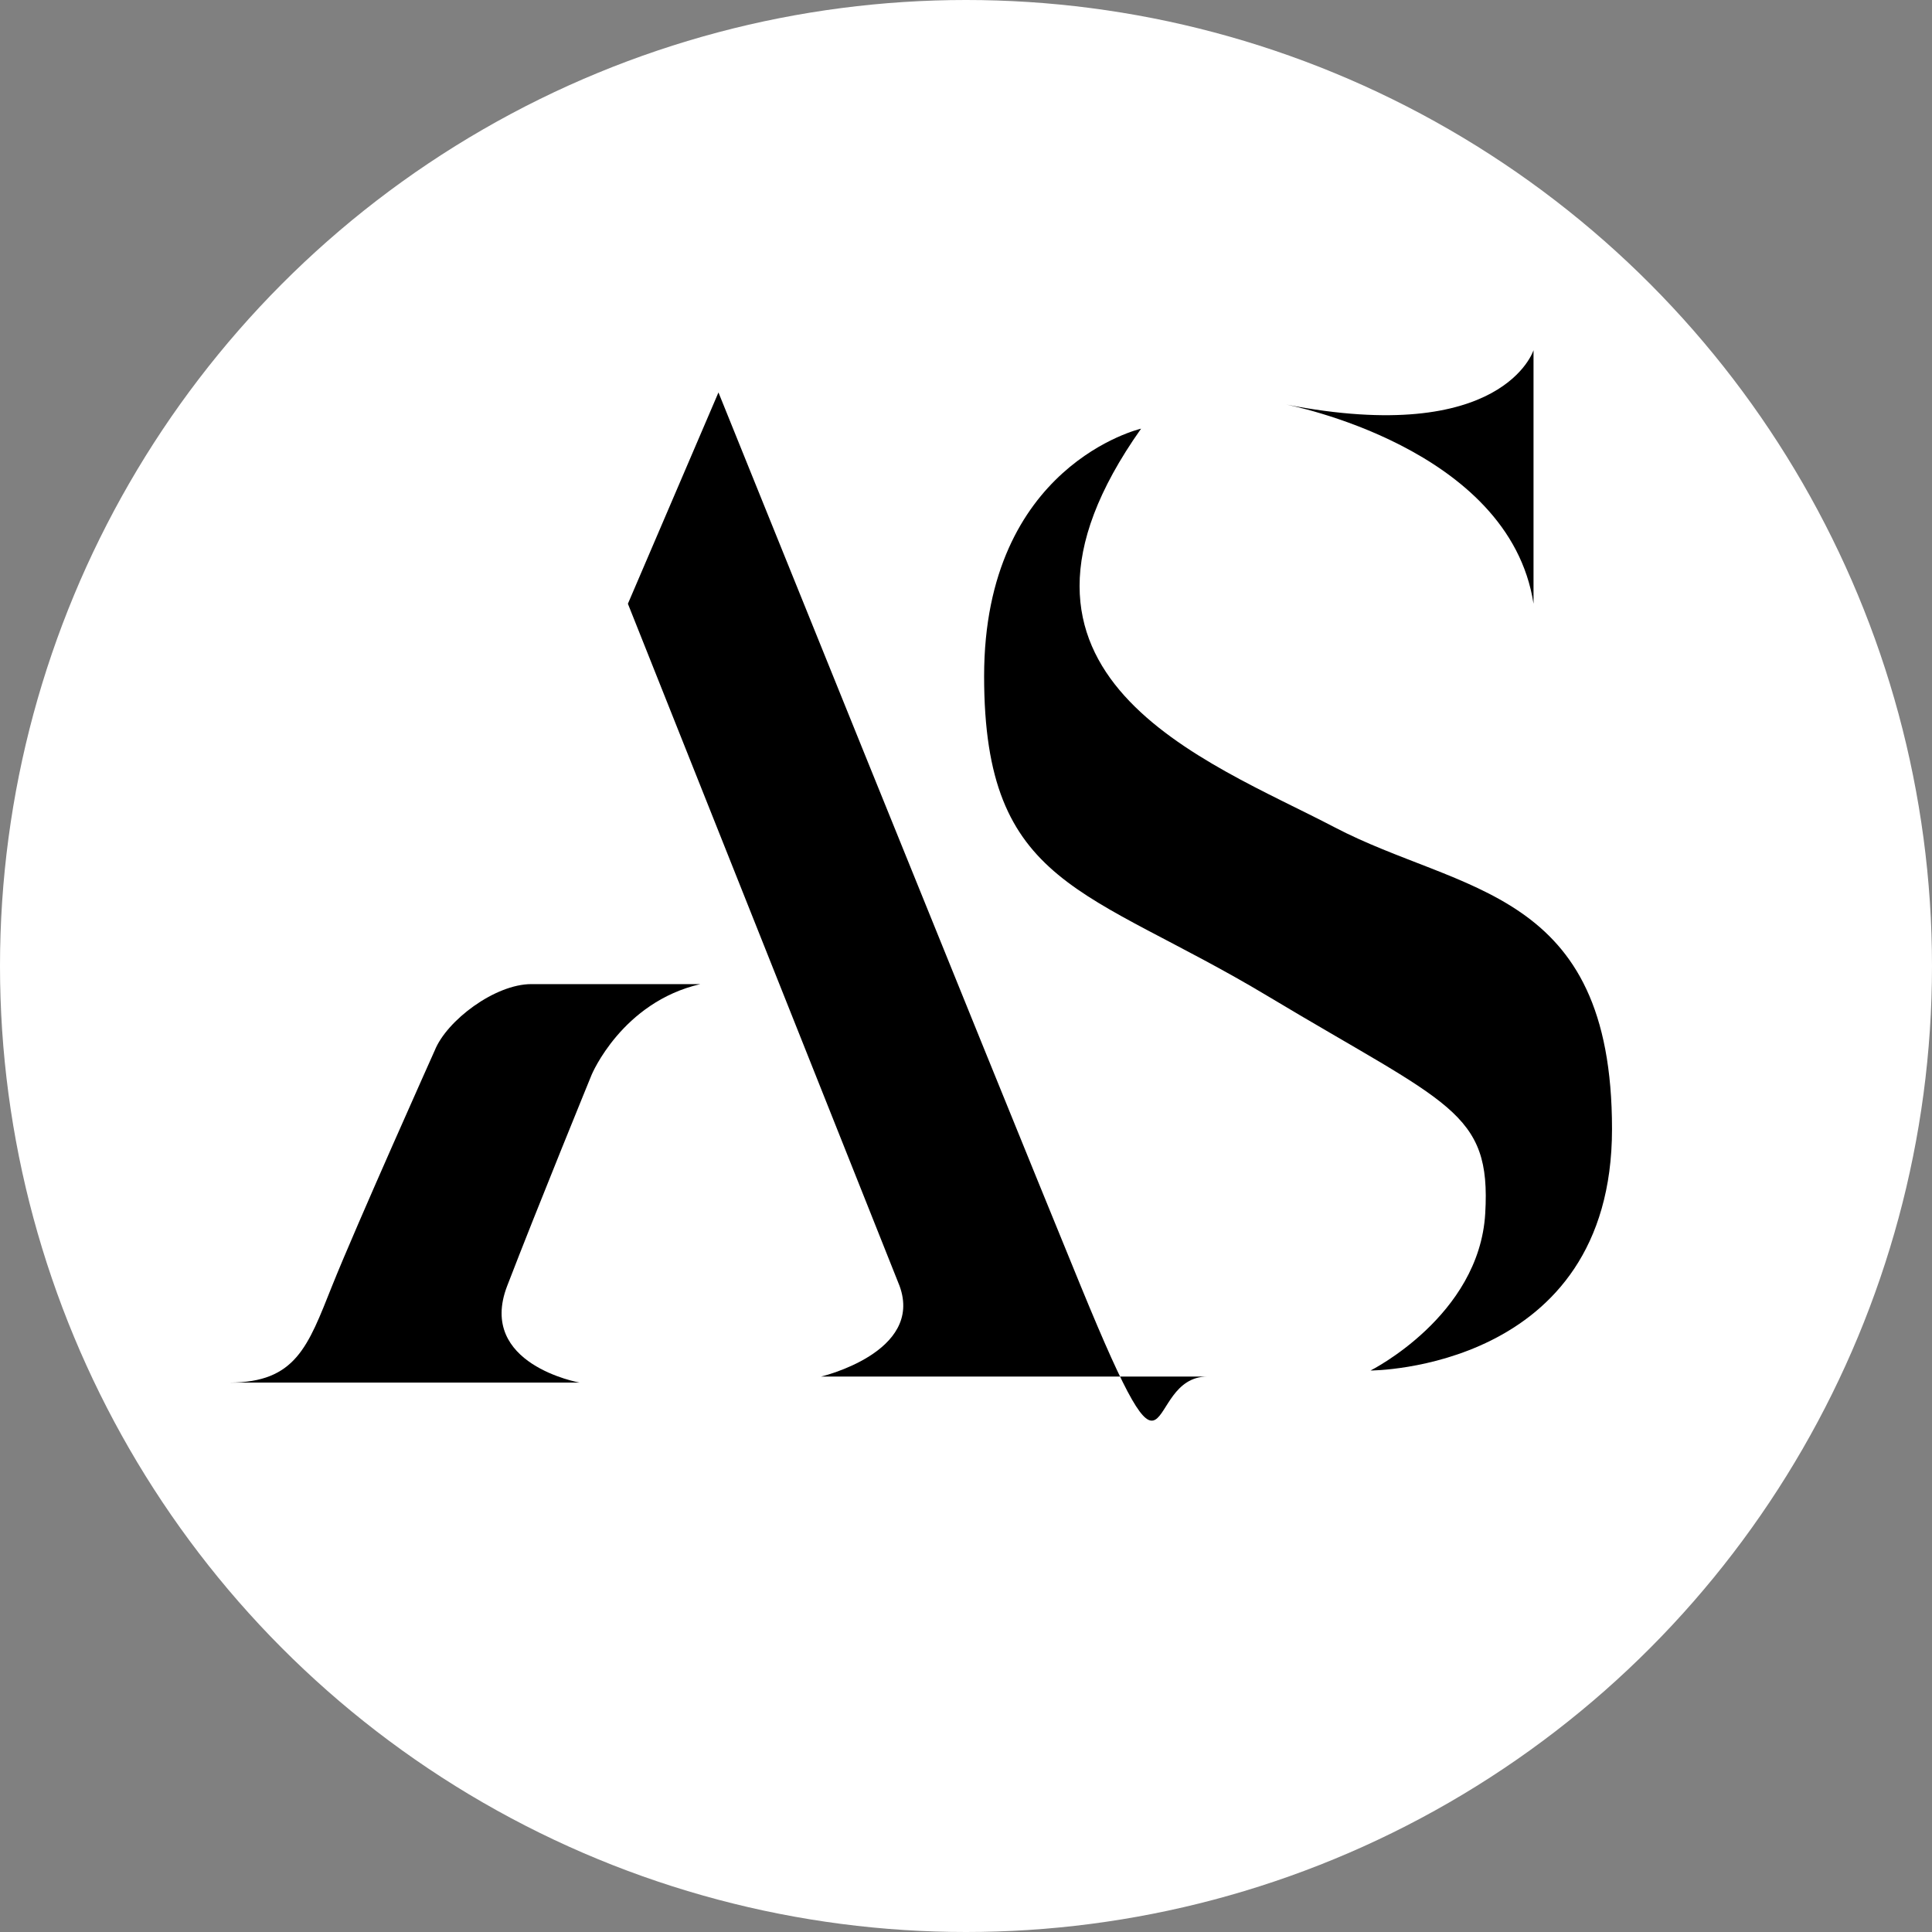
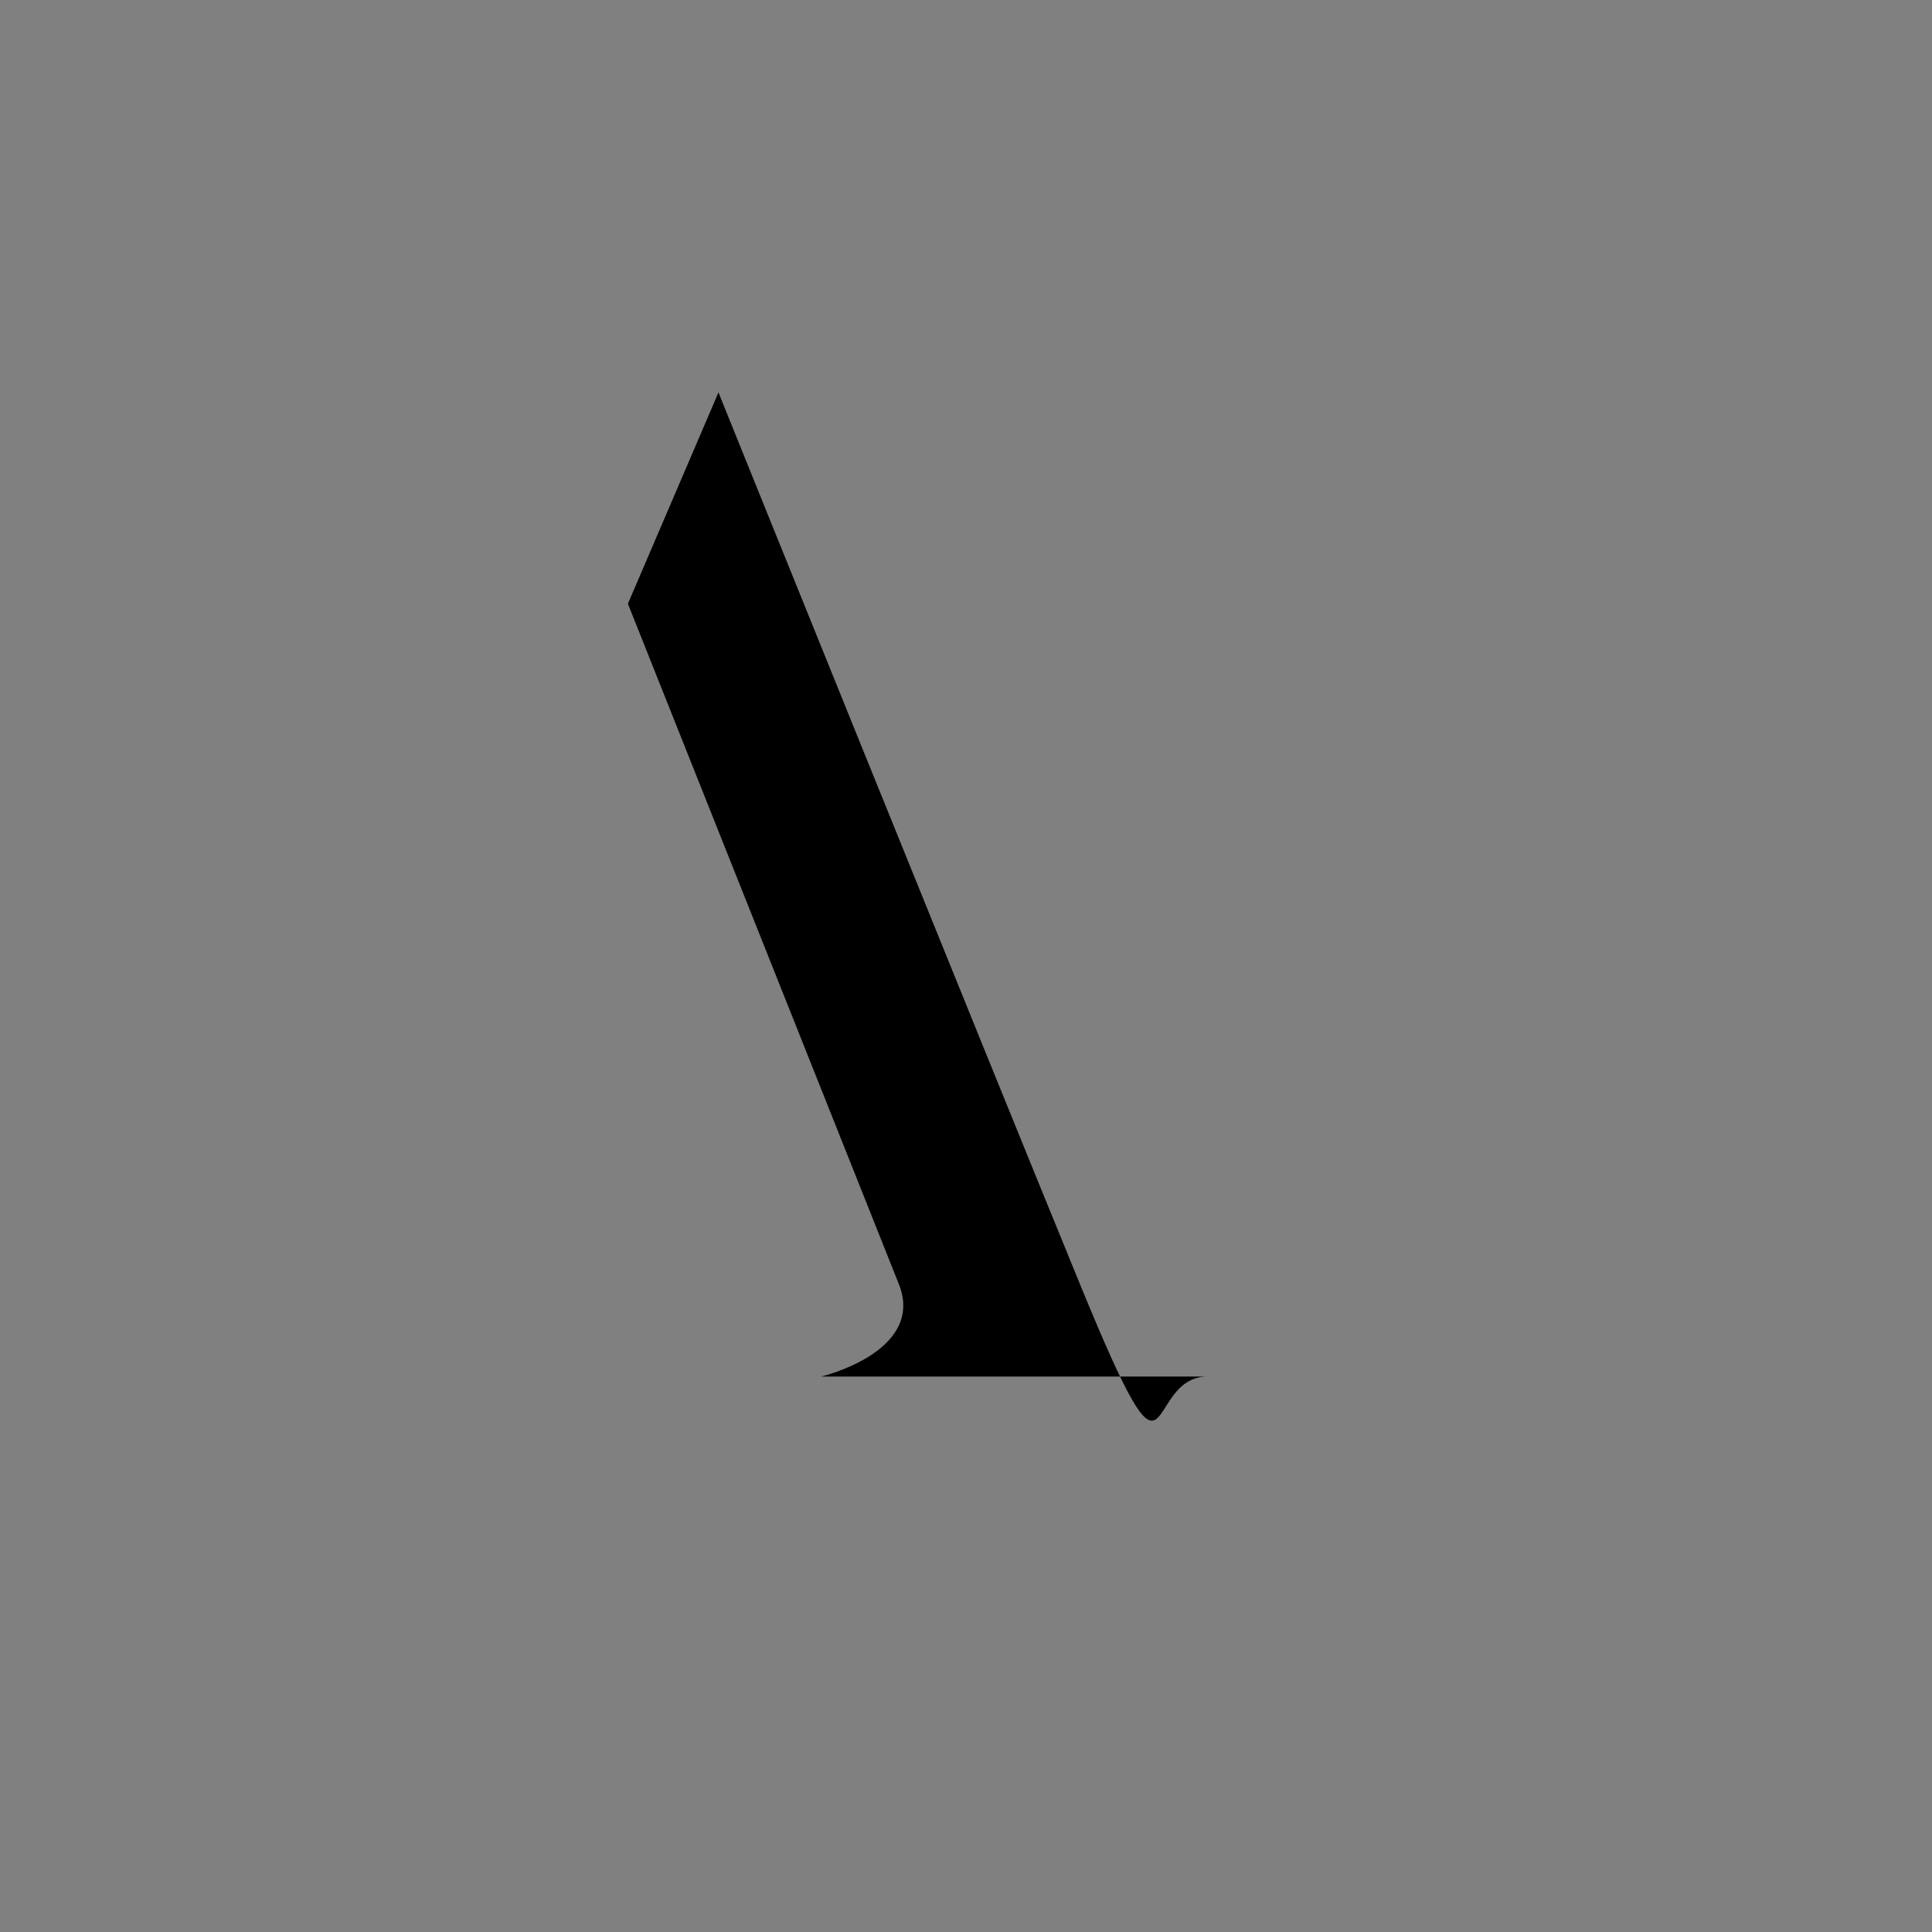
<svg xmlns="http://www.w3.org/2000/svg" id="Layer_2" version="1.1" viewBox="0 0 32 32">
  <rect x="0" y="0" width="32" height="32" fill="#808080" stroke="none" />
  <defs>
    <style> .st0 { fill: #fff; } </style>
  </defs>
-   <circle class="st0" cx="16" cy="16" r="16" />
  <g>
-     <path d="M21.3,6.7s3.7.7,4.1,3.3v-4.2s-.5,1.6-4.1.9Z" />
-     <path d="M18.9,7.1s-2.6.6-2.6,4.1,1.7,3.5,4.7,5.3,3.7,1.9,3.6,3.6-1.9,2.6-1.9,2.6c0,0,4,0,4-4s-2.5-3.9-4.6-5-6.1-2.5-3.2-6.6Z" />
-     <path d="M11.9,6.5s4.4,10.9,6,14.8,1,1.5,2.1,1.5h-6.4s1.7-.4,1.3-1.5l-4.5-11.3,1.5-3.5Z" />
-     <path d="M11.6,16.3h-2.8c-.6,0-1.4.6-1.6,1.1,0,0-1.3,2.9-1.7,3.9s-.6,1.6-1.7,1.6h5.8s-1.7-.3-1.2-1.6,1.4-3.5,1.4-3.5c0,0,.5-1.2,1.8-1.5Z" />
+     <path d="M11.9,6.5s4.4,10.9,6,14.8,1,1.5,2.1,1.5h-6.4s1.7-.4,1.3-1.5l-4.5-11.3,1.5-3.5" />
  </g>
</svg>